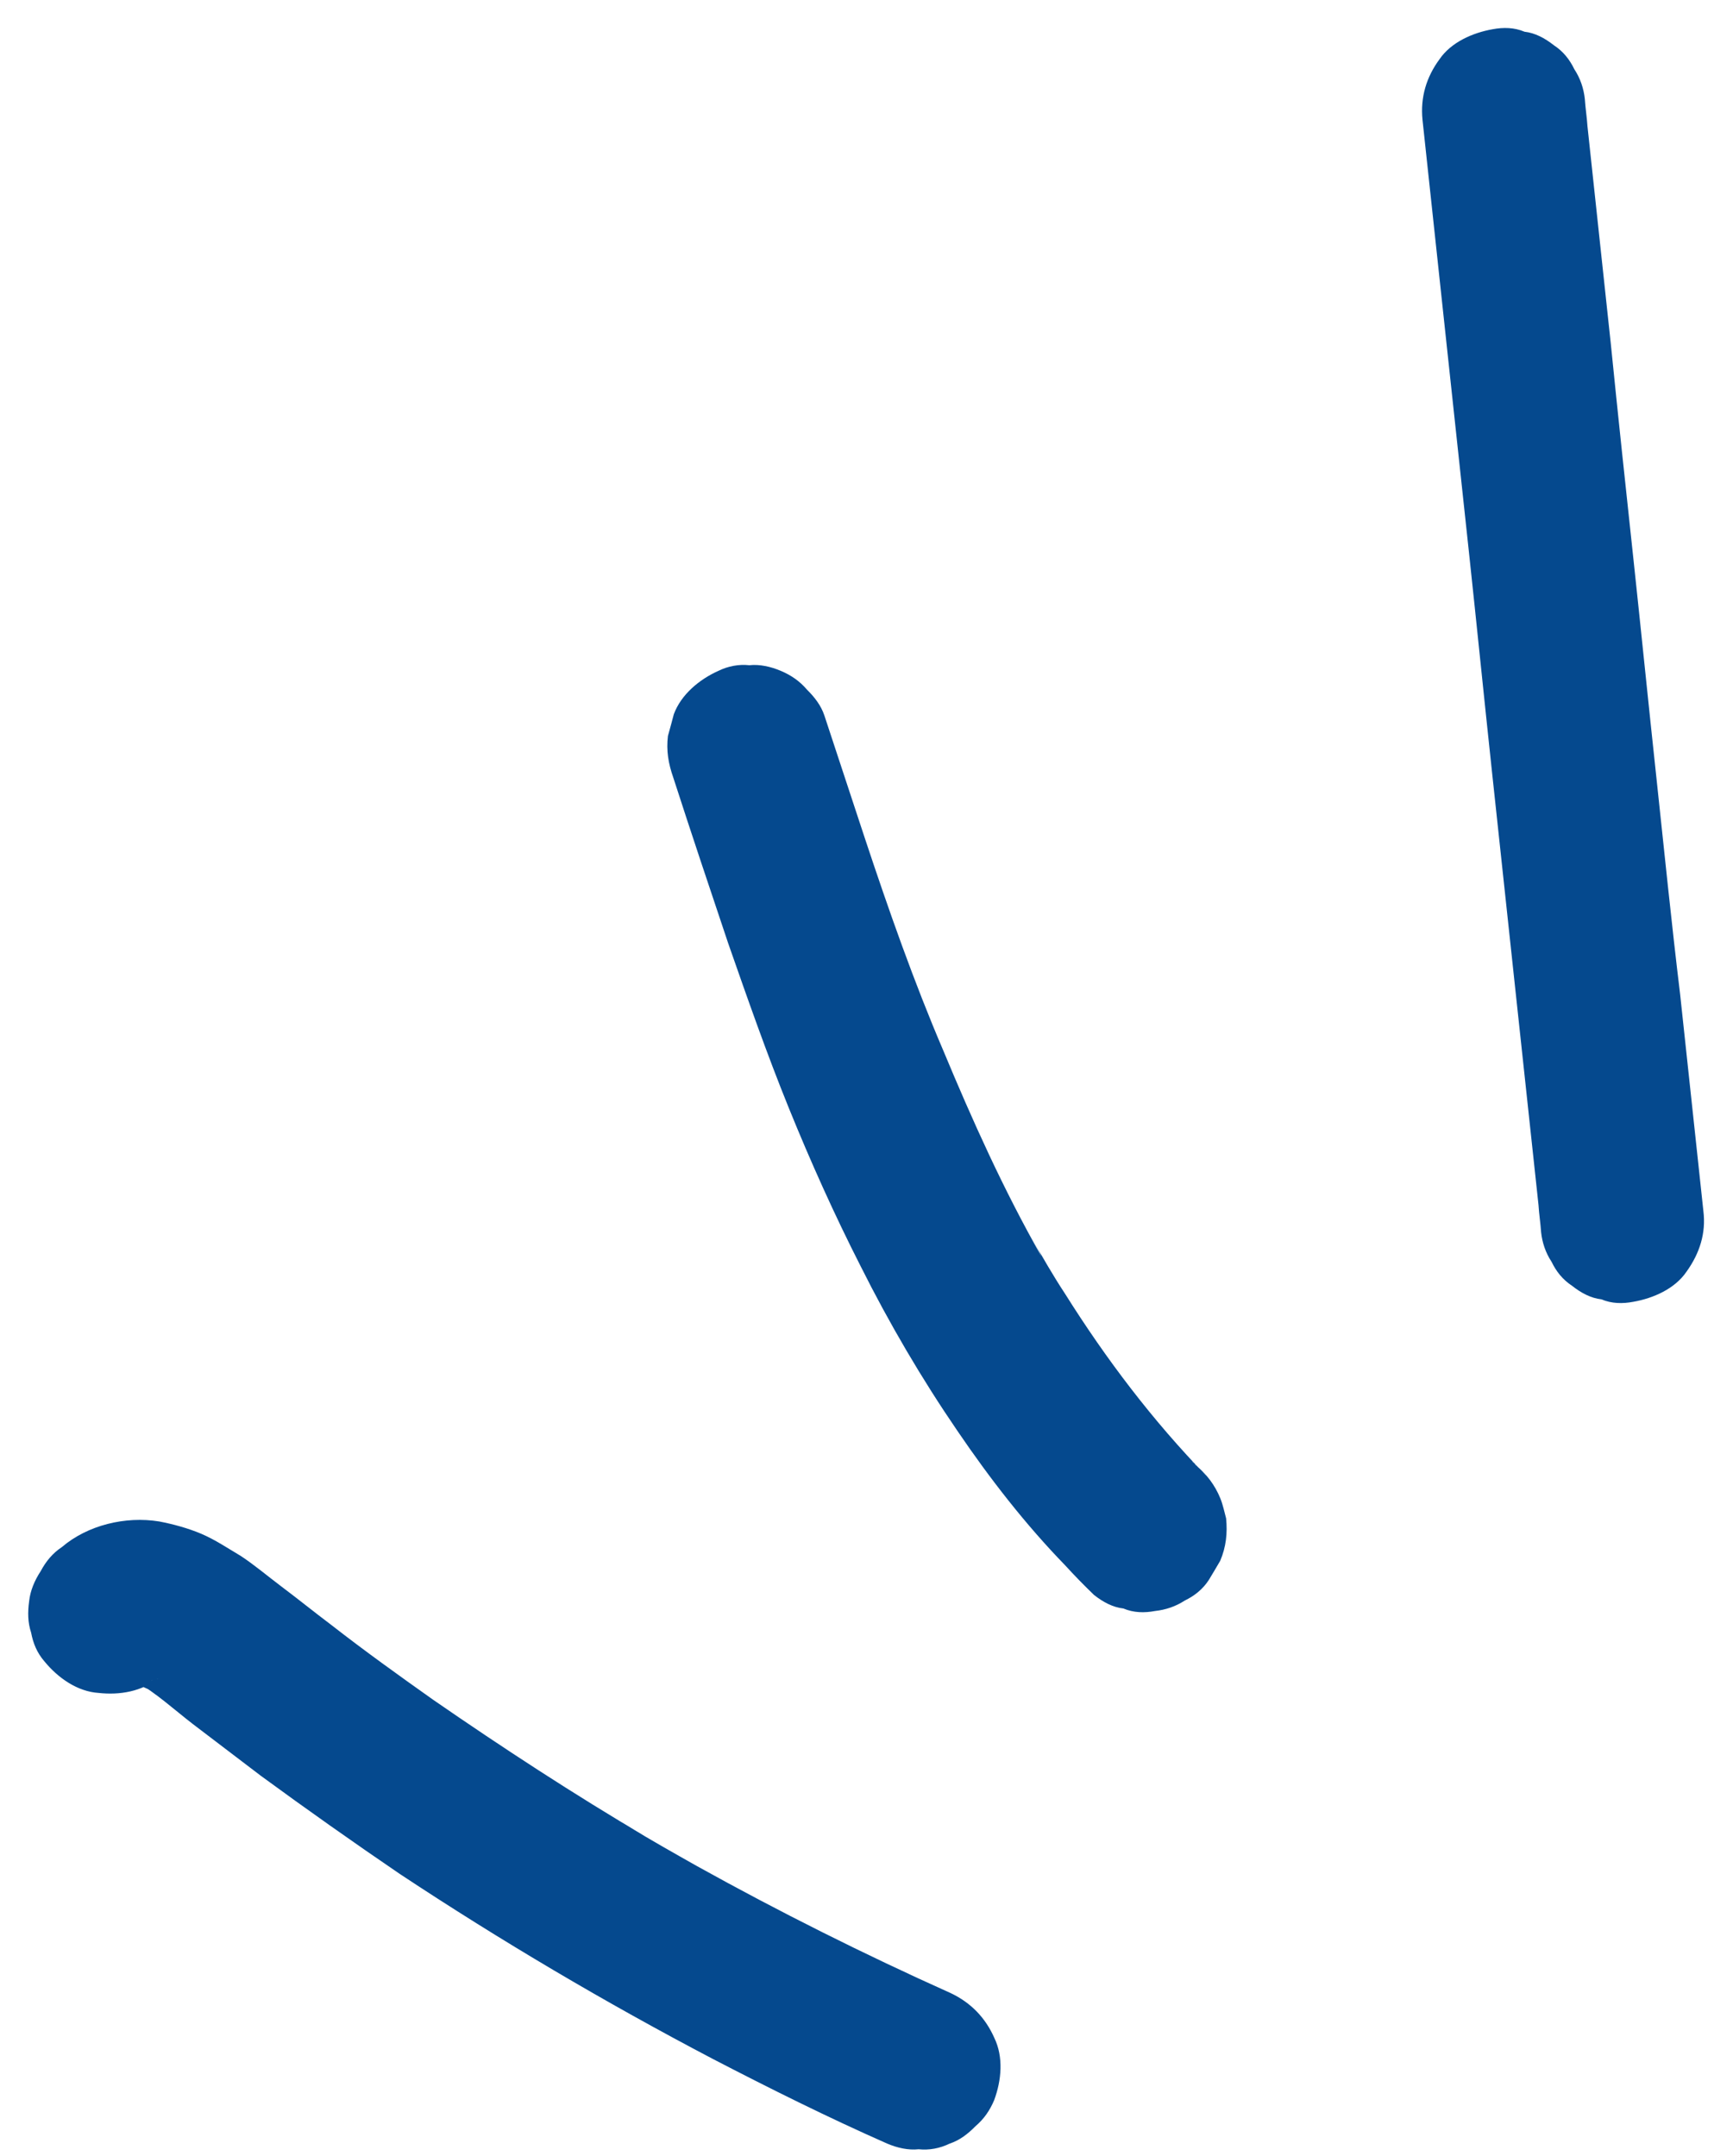
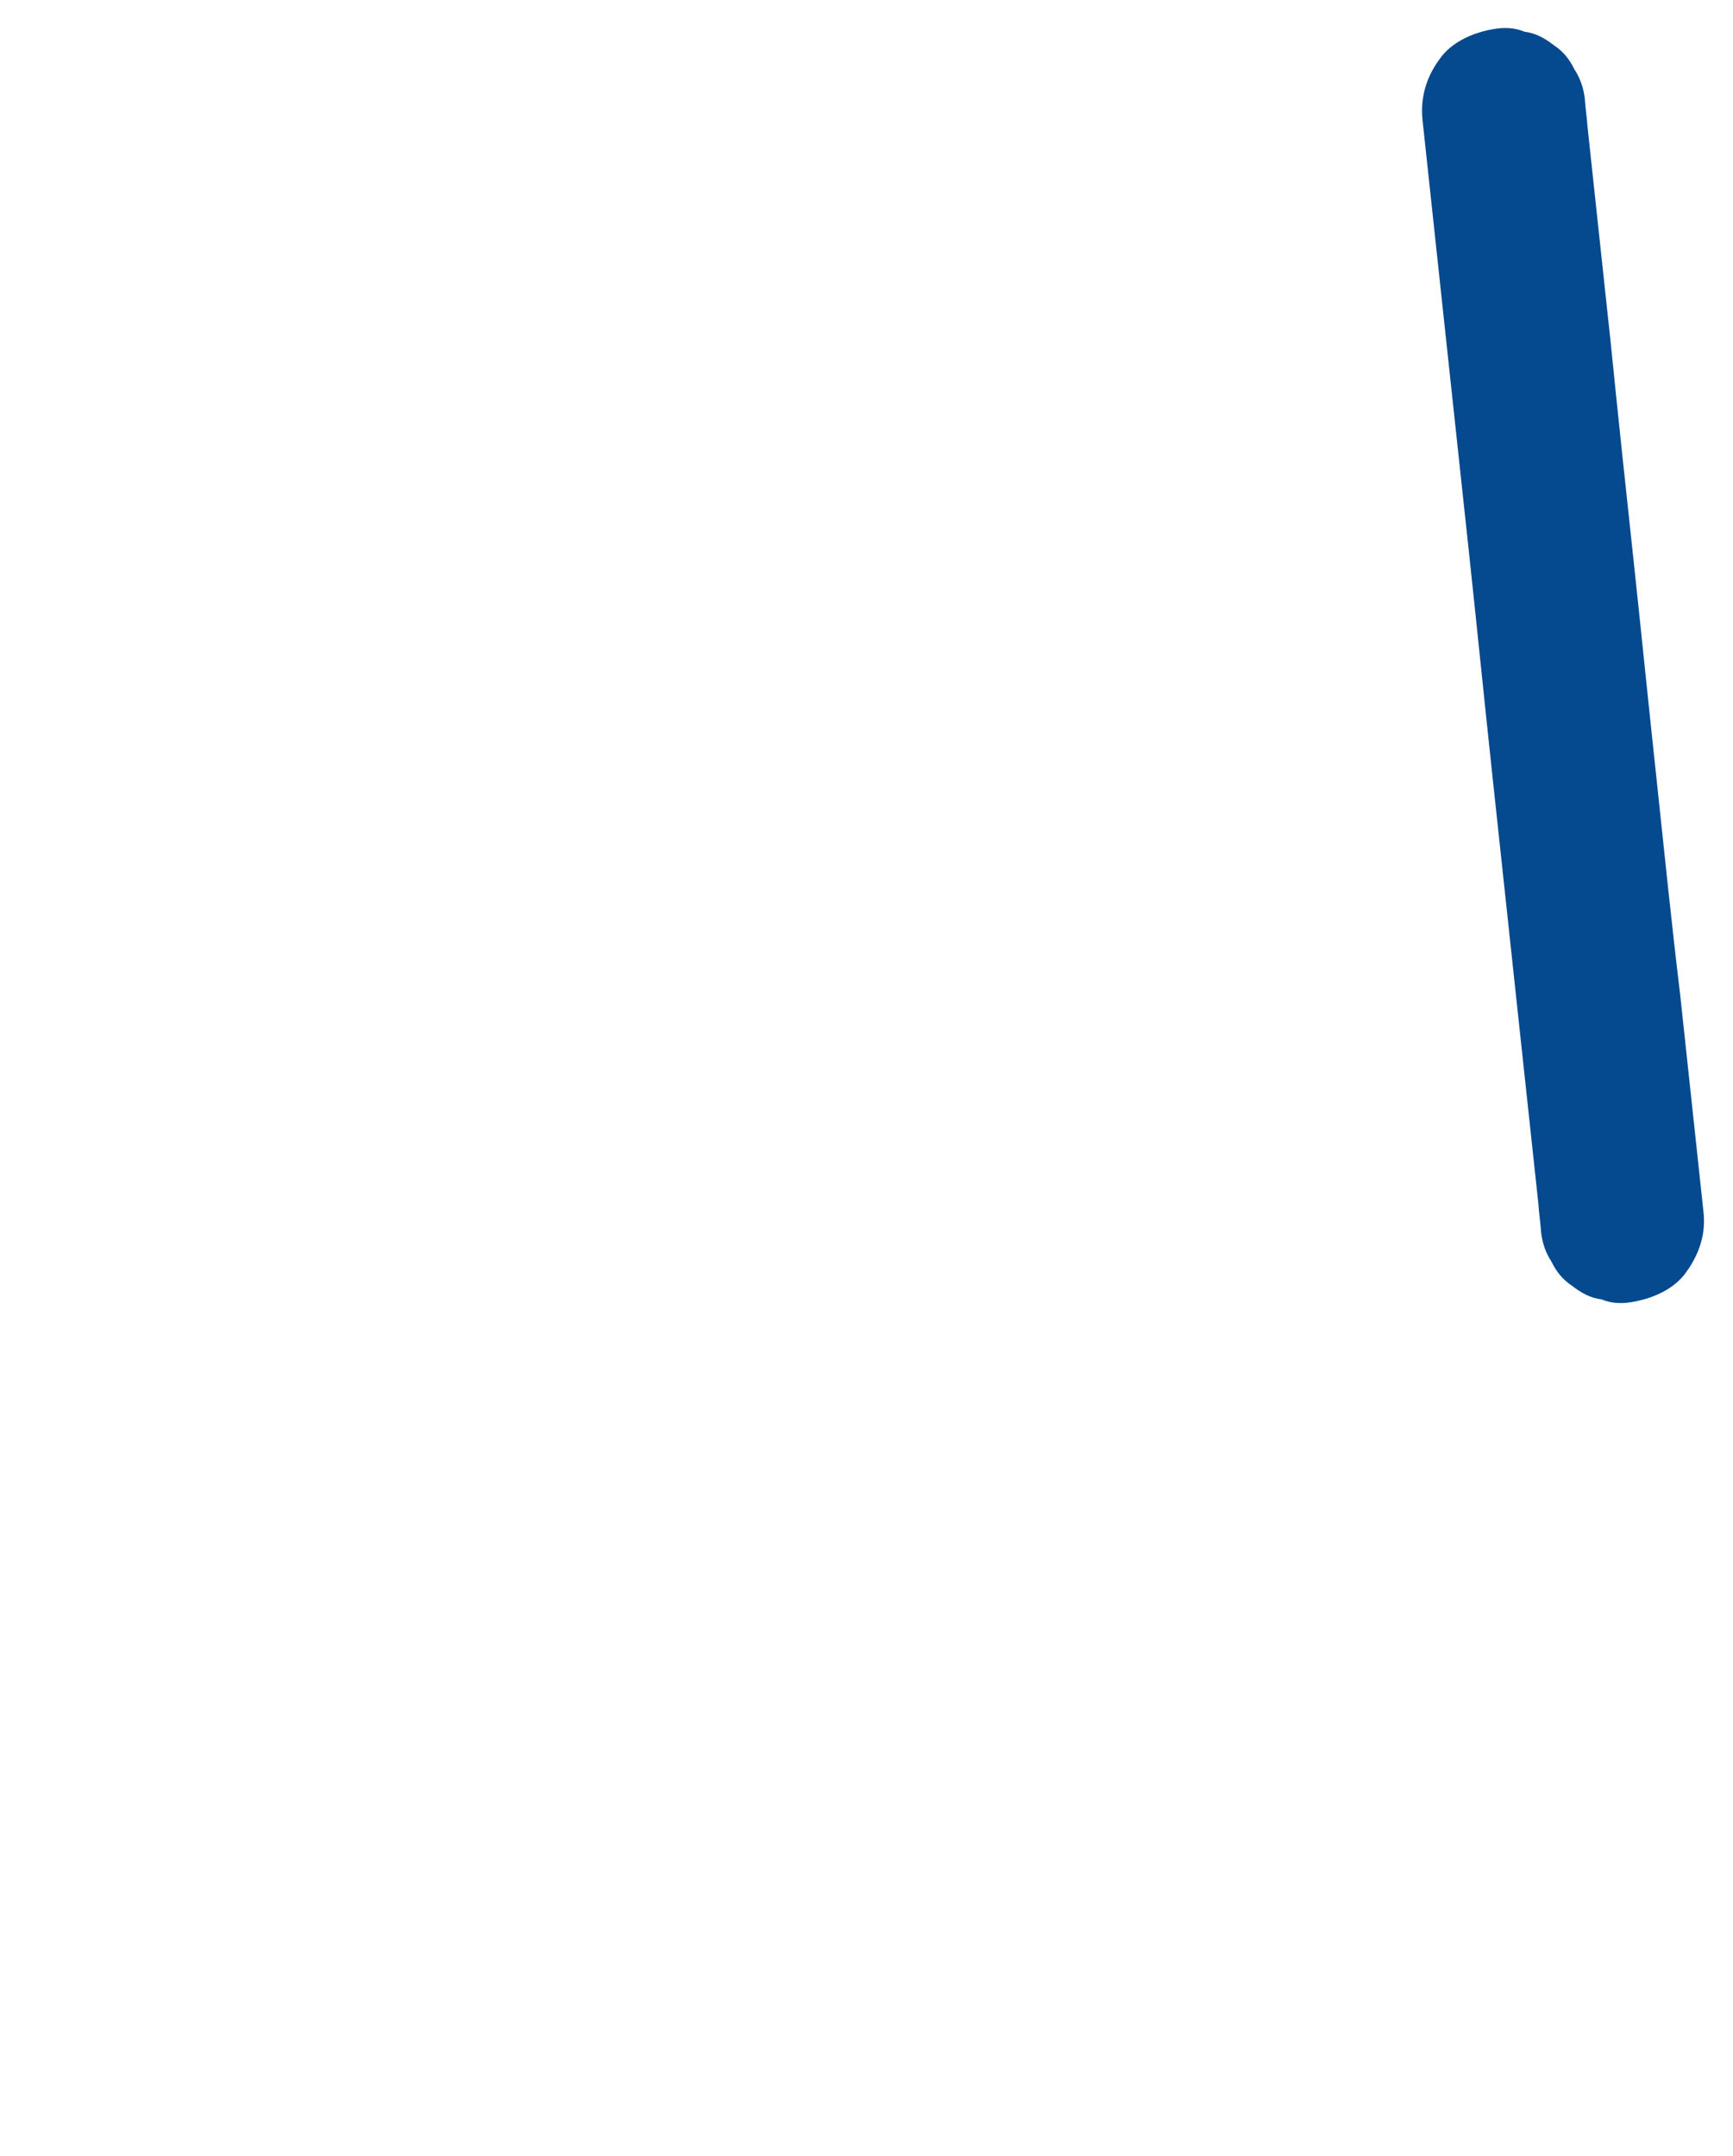
<svg xmlns="http://www.w3.org/2000/svg" width="45" height="56" viewBox="0 0 45 56" fill="none">
  <g clip-path="url(#clip0_1643_6)">
    <path d="M36.938 3.117C37.14 4.994 37.341 6.87 37.542 8.747C37.744 10.624 37.945 12.501 38.147 14.378C38.348 16.254 38.539 18.155 38.74 20.032C38.942 21.909 39.143 23.786 39.344 25.663C39.546 27.539 39.747 29.416 39.949 31.293C39.963 31.527 40.002 31.771 40.017 32.004C40.046 32.273 40.133 32.537 40.289 32.773C40.41 33.024 40.577 33.236 40.822 33.397C41.056 33.582 41.311 33.718 41.583 33.748C41.849 33.86 42.13 33.865 42.409 33.812C42.931 33.721 43.49 33.474 43.791 33.032C44.136 32.553 44.302 32.026 44.231 31.455C44.029 29.578 43.828 27.701 43.627 25.825C43.405 23.996 43.214 22.095 43.013 20.218C42.811 18.342 42.62 16.441 42.419 14.564C42.217 12.687 42.016 10.81 41.825 8.909C41.623 7.033 41.422 5.156 41.221 3.279C41.206 3.045 41.167 2.801 41.152 2.567C41.123 2.299 41.036 2.035 40.88 1.798C40.759 1.548 40.593 1.335 40.348 1.175C40.113 0.99 39.858 0.854 39.586 0.824C39.321 0.712 39.039 0.707 38.76 0.759C38.238 0.851 37.679 1.098 37.378 1.54C37.043 1.995 36.877 2.522 36.938 3.117Z" fill="#05498E" />
-     <path d="M17.483 20.197C17.951 21.646 18.429 23.071 18.907 24.496C19.409 25.931 19.91 27.366 20.481 28.774C21.052 30.181 21.667 31.55 22.35 32.892C23.09 34.37 23.932 35.807 24.864 37.169C25.705 38.406 26.625 39.592 27.655 40.653C27.908 40.93 28.146 41.173 28.409 41.427C28.643 41.611 28.898 41.748 29.17 41.777C29.436 41.89 29.718 41.895 29.996 41.842C30.264 41.813 30.528 41.726 30.765 41.571C31.015 41.449 31.228 41.283 31.388 41.038C31.484 40.879 31.579 40.721 31.685 40.538C31.838 40.176 31.875 39.822 31.838 39.437C31.793 39.275 31.758 39.09 31.688 38.918C31.549 38.575 31.331 38.283 31.034 38.044C31.02 38.01 30.972 37.989 30.958 37.955C31.072 38.089 31.22 38.208 31.334 38.342C29.928 36.894 28.724 35.304 27.653 33.599C27.341 33.126 27.064 32.639 26.787 32.152C26.866 32.3 26.97 32.457 27.04 32.629C26.062 30.907 25.256 29.116 24.494 27.286C23.736 25.515 23.078 23.644 22.453 21.759C22.104 20.701 21.756 19.644 21.407 18.586C21.319 18.322 21.153 18.109 20.953 17.911C20.763 17.688 20.542 17.538 20.277 17.425C20.011 17.313 19.726 17.249 19.457 17.278C19.186 17.248 18.907 17.301 18.657 17.423C18.166 17.642 17.686 18.036 17.496 18.553C17.449 18.732 17.402 18.911 17.344 19.114C17.298 19.493 17.354 19.829 17.483 20.197Z" fill="#05498E" />
-     <path d="M4.122 43.579C4.177 43.517 4.246 43.489 4.325 43.437C4.177 43.517 4.019 43.621 3.848 43.69C3.927 43.639 4.019 43.621 4.112 43.603C3.951 43.649 3.765 43.684 3.594 43.754C3.686 43.736 3.779 43.718 3.896 43.711C3.721 43.722 3.531 43.699 3.356 43.71C3.497 43.713 3.662 43.726 3.807 43.787C3.628 43.74 3.449 43.692 3.246 43.635C3.521 43.723 3.786 43.835 4.017 43.961C3.859 43.866 3.7 43.77 3.517 43.664C4.066 43.982 4.515 44.399 5.008 44.779C5.588 45.223 6.192 45.678 6.772 46.122C7.966 46.997 9.17 47.847 10.384 48.674C13.006 50.409 15.713 52.009 18.506 53.475C19.998 54.249 21.501 54.998 23.035 55.675C23.3 55.788 23.586 55.852 23.854 55.823C24.126 55.852 24.404 55.8 24.655 55.678C24.919 55.591 25.132 55.425 25.33 55.224C25.553 55.034 25.703 54.813 25.815 54.548C26.006 54.031 26.061 53.429 25.818 52.928C25.585 52.403 25.209 52.016 24.688 51.768C22.441 50.76 20.235 49.656 18.094 48.466C17.497 48.128 16.877 47.781 16.29 47.419C16.449 47.514 16.608 47.61 16.79 47.716C14.901 46.603 13.052 45.395 11.247 44.148C10.35 43.512 9.477 42.887 8.6 42.203C8.169 41.879 7.724 41.519 7.292 41.195C6.947 40.935 6.612 40.651 6.257 40.416C5.916 40.214 5.584 39.989 5.223 39.836C4.885 39.693 4.503 39.588 4.134 39.517C3.257 39.374 2.274 39.612 1.606 40.183C1.37 40.339 1.195 40.549 1.059 40.804C0.898 41.049 0.786 41.315 0.757 41.586C0.717 41.882 0.721 42.14 0.808 42.405C0.861 42.683 0.959 42.923 1.149 43.146C1.505 43.581 2.009 43.936 2.563 43.971C3.106 44.031 3.687 43.935 4.122 43.579Z" fill="#05498E" />
  </g>
  <defs>
    <clipPath id="clip0_1643_6">
      <rect width="45" height="56" fill="white" />
    </clipPath>
  </defs>
</svg>